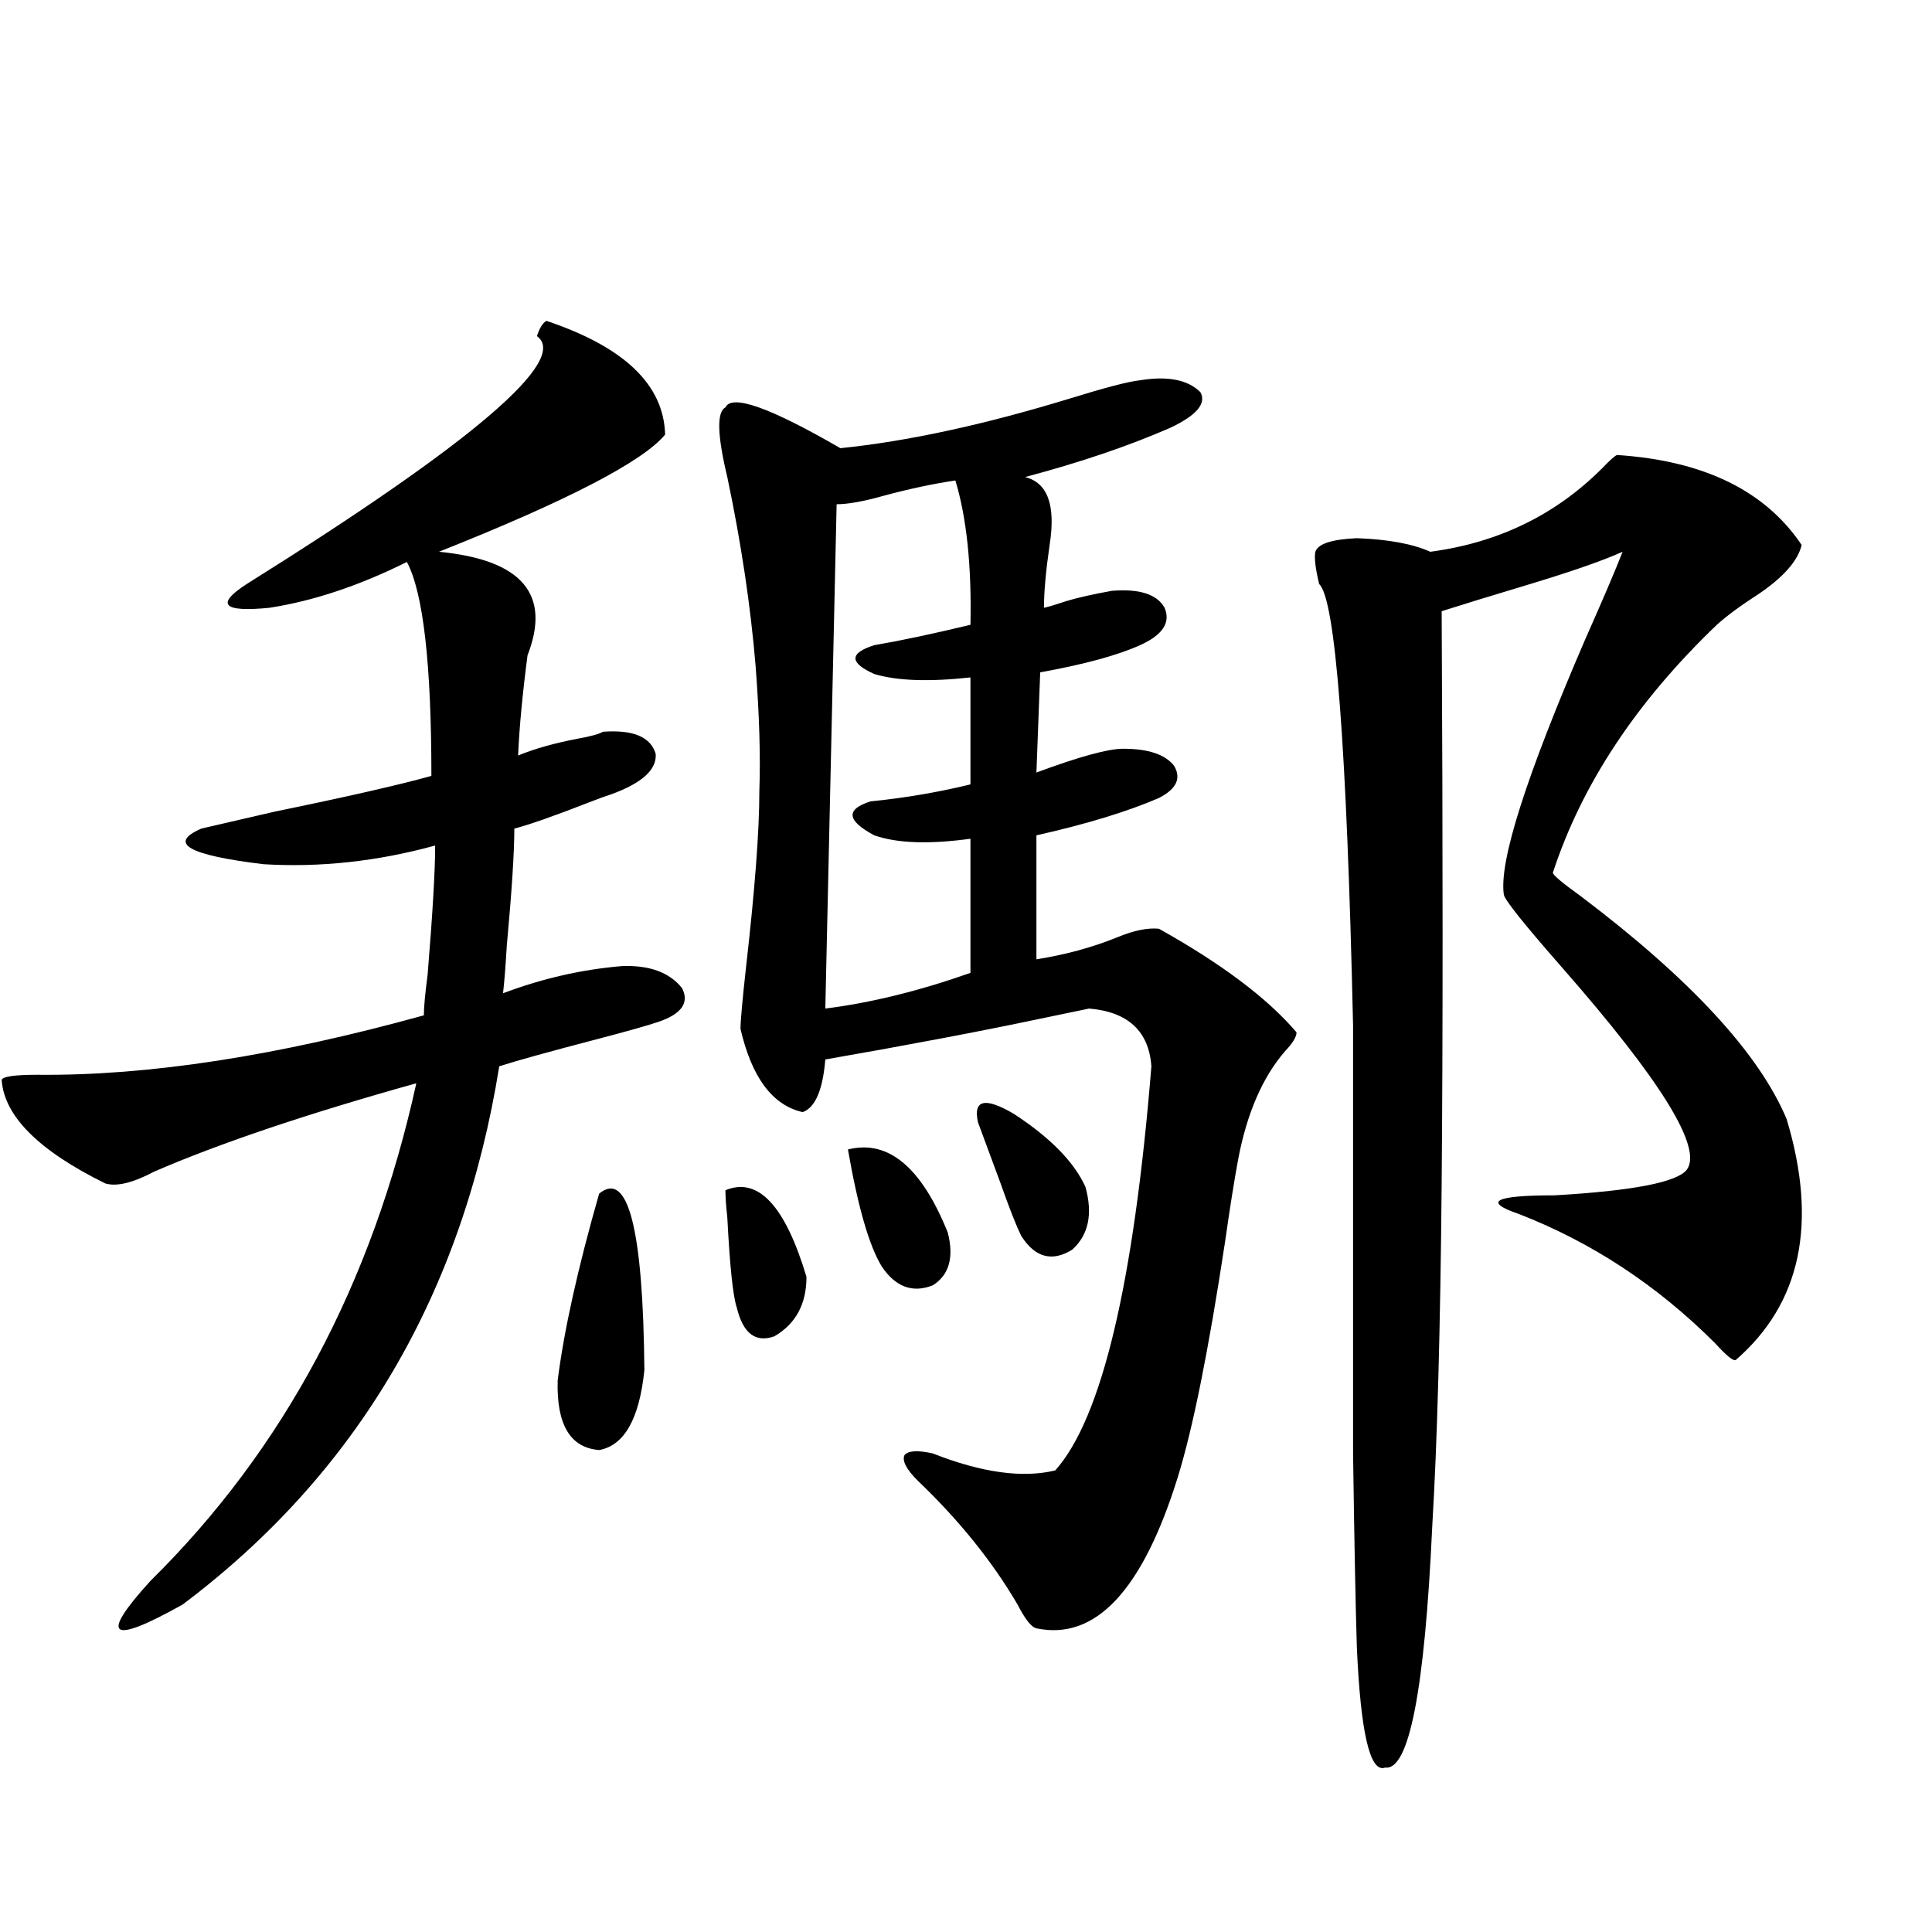
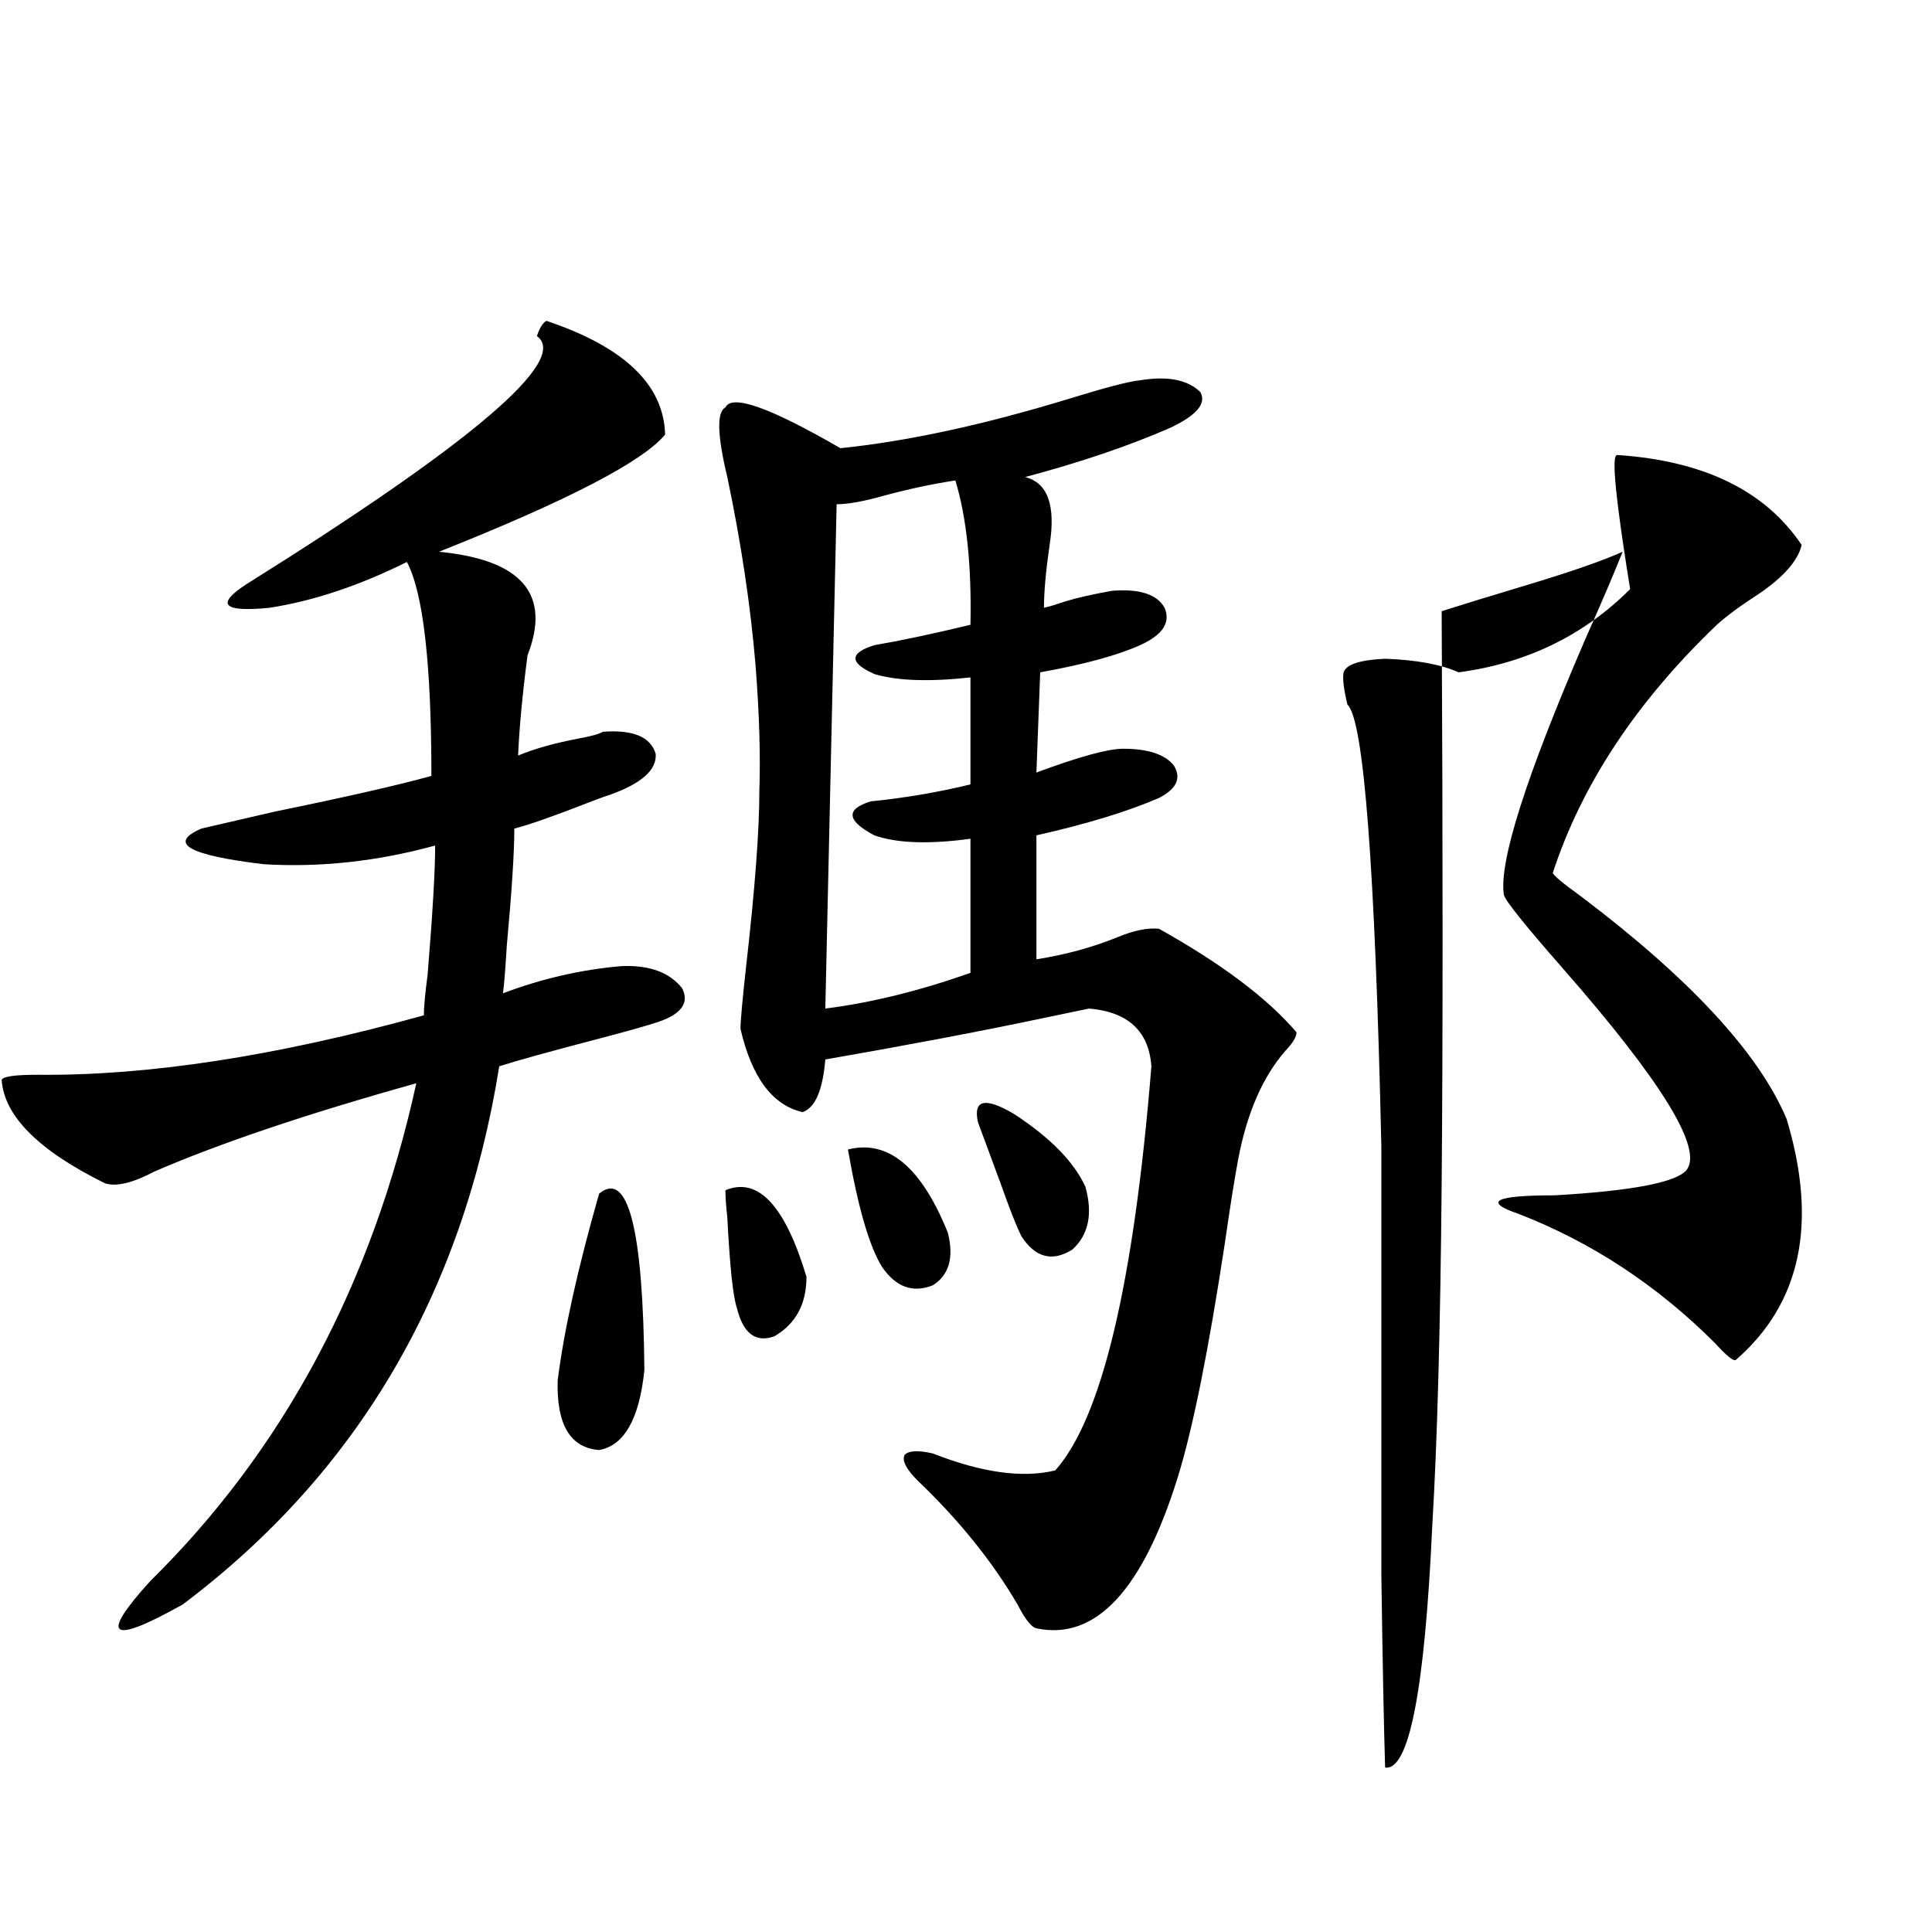
<svg xmlns="http://www.w3.org/2000/svg" version="1.1" id="图层_1" x="0px" y="0px" width="1000px" height="1000px" viewBox="0 0 1000 1000" enable-background="new 0 0 1000 1000" xml:space="preserve">
-   <path d="M282.798,166.066c40.319,13.486,60.807,33.11,61.462,58.887c-11.707,14.063-50.73,34.277-117.07,60.645  c42.926,4.106,58.2,21.973,45.853,53.613c-2.606,19.927-4.237,37.217-4.878,51.855c8.445-3.516,18.856-6.44,31.219-8.789  c6.494-1.167,10.731-2.334,12.683-3.516c15.609-1.167,24.71,2.637,27.316,11.426c0.641,8.213-7.164,15.244-23.414,21.094  c-1.951,0.591-5.213,1.758-9.756,3.516c-19.512,7.622-32.85,12.305-39.999,14.063c0,12.305-1.311,32.52-3.902,60.645  c-0.655,11.138-1.311,19.336-1.951,24.609c20.152-7.607,40.64-12.305,61.462-14.063c14.299-0.576,24.71,3.228,31.219,11.426  c3.902,7.622-0.335,13.486-12.683,17.578c-5.213,1.758-15.609,4.697-31.219,8.789c-24.725,6.455-41.63,11.138-50.73,14.063  C239.537,669.68,184.904,762.556,94.51,830.52c-37.728,21.094-43.261,16.988-16.585-12.305  c68.932-67.964,114.784-153.809,137.558-257.52c-56.584,15.82-101.796,31.064-135.606,45.703  c-11.066,5.864-19.512,7.91-25.365,6.152c-34.48-16.987-52.361-34.854-53.657-53.613c0.641-1.758,6.829-2.637,18.536-2.637  c57.225,0.591,123.899-9.668,199.995-30.762c0-4.092,0.641-11.123,1.951-21.094c2.592-31.641,3.902-53.901,3.902-66.797  c-29.923,8.213-59.511,11.426-88.778,9.668c-39.023-4.683-49.755-10.835-32.194-18.457c5.198-1.167,17.881-4.092,38.048-8.789  c37.072-7.607,64.054-13.76,80.974-18.457c0-58.008-4.237-94.922-12.683-110.742c-24.725,12.305-48.459,20.215-71.218,23.73  c-24.069,2.349-27.972-1.758-11.707-12.305c117.07-73.237,167.146-116.016,150.24-128.32  C279.216,169.885,280.847,167.248,282.798,166.066z M310.114,617.824c14.954-12.305,22.759,18.169,23.414,91.406  c-2.606,25.2-10.411,38.975-23.414,41.309c-14.969-1.167-22.118-13.184-21.463-36.035  C291.898,688.728,299.048,656.496,310.114,617.824z M590.107,196.828c14.299-2.334,24.71-0.288,31.219,6.152  c3.247,5.864-1.951,12.017-15.609,18.457c-21.463,9.38-46.508,17.881-75.12,25.488c11.707,2.939,15.93,14.653,12.683,35.156  c-1.951,13.486-2.927,24.321-2.927,32.52c2.592-0.576,6.494-1.758,11.707-3.516c5.854-1.758,13.658-3.516,23.414-5.273  c14.299-1.167,23.414,1.758,27.316,8.789c3.247,7.622-0.976,14.063-12.683,19.336S561.16,343.908,538.401,348l-1.951,51.855  c22.104-8.198,37.072-12.305,44.877-12.305c13.003,0,21.783,2.939,26.341,8.789c3.902,6.455,1.296,12.017-7.805,16.699  c-16.265,7.031-37.407,13.486-63.413,19.336v64.16c14.954-2.334,28.933-6.152,41.95-11.426c8.445-3.516,15.609-4.971,21.463-4.395  c32.515,18.169,56.249,36.035,71.218,53.613c0,2.349-1.951,5.576-5.854,9.668c-11.707,13.486-19.847,32.231-24.39,56.25  c-1.951,10.547-4.237,24.912-6.829,43.066c-8.46,55.674-16.585,96.104-24.39,121.289c-18.216,58.599-42.605,84.664-73.169,78.223  c-2.606-0.59-5.854-4.696-9.756-12.305c-13.018-22.261-30.243-43.643-51.706-64.16c-5.854-5.85-8.14-10.244-6.829-13.184  c1.951-2.334,6.829-2.637,14.634-0.879c25.365,9.971,46.493,12.896,63.413,8.789c24.055-26.943,40.64-96.68,49.755-209.18  c-1.311-18.154-12.042-28.125-32.194-29.883c-5.854,1.182-14.313,2.939-25.365,5.273c-30.578,6.455-67.65,13.486-111.217,21.094  c-1.311,15.82-5.213,24.912-11.707,27.246c-15.609-3.516-26.341-17.866-32.194-43.066c0-4.092,0.976-14.941,2.927-32.52  c4.543-39.839,6.829-70.01,6.829-90.527c0.641-18.154,0-39.839-1.951-65.039c-2.606-31.05-7.484-63.569-14.634-97.559  c-5.213-21.67-5.533-33.687-0.976-36.035c3.247-7.031,23.079,0,59.511,21.094c34.466-3.516,73.81-12.002,118.046-25.488  C571.892,200.646,584.254,197.419,590.107,196.828z M375.479,616.066c16.905-7.031,30.884,7.91,41.95,44.824  c0,14.063-5.533,24.321-16.585,30.762c-9.756,3.516-16.265-1.455-19.512-14.941c-1.951-5.85-3.582-21.382-4.878-46.582  C375.799,624.279,375.479,619.582,375.479,616.066z M494.5,248.684c-11.707,1.758-24.069,4.395-37.072,7.91  c-10.411,2.939-18.536,4.395-24.39,4.395l-5.854,261.035c23.414-2.925,48.444-9.077,75.12-18.457v-69.434  c-21.463,2.939-38.048,2.349-49.755-1.758c-14.313-7.607-14.969-13.472-1.951-17.578c17.561-1.758,34.786-4.683,51.706-8.789  v-55.371c-21.463,2.349-38.048,1.758-49.755-1.758c-13.018-5.85-13.018-10.835,0-14.941c13.658-2.334,30.243-5.85,49.755-10.547  C502.945,292.932,500.354,268.02,494.5,248.684z M438.892,594.973c20.808-5.273,38.048,9.092,51.706,43.066  c3.247,12.896,0.641,21.973-7.805,27.246c-10.411,4.106-19.191,0.879-26.341-9.668C449.943,645.07,444.09,624.855,438.892,594.973z   M506.207,580.91c-2.606-11.714,3.567-13.184,18.536-4.395c18.856,12.305,31.219,24.912,37.072,37.793  c3.902,14.063,1.616,24.912-6.829,32.52c-10.411,6.455-19.191,4.106-26.341-7.031c-2.606-5.273-6.188-14.351-10.731-27.246  C513.356,600.246,509.454,589.699,506.207,580.91z M836.931,235.5c44.877,2.939,76.736,18.457,95.607,46.582  c-1.951,8.213-9.436,16.699-22.438,25.488c-9.115,5.864-16.265,11.138-21.463,15.82c-41.63,39.854-69.922,82.617-84.876,128.32  c0,1.182,4.878,5.273,14.634,12.305c56.584,42.778,92.025,81.162,106.339,115.137c16.25,53.916,7.47,95.513-26.341,124.805  c-1.311,0.591-4.878-2.334-10.731-8.789c-29.923-29.883-63.748-52.144-101.461-66.797c-18.871-6.44-12.683-9.668,18.536-9.668  c40.319-2.334,63.078-6.729,68.291-13.184c8.445-11.123-13.018-45.991-64.389-104.59c-19.512-22.261-29.603-34.854-30.243-37.793  c-2.606-16.987,11.372-60.933,41.95-131.836c9.101-20.503,15.609-35.732,19.512-45.703c-10.411,4.697-27.316,10.547-50.73,17.578  c-17.561,5.273-31.874,9.668-42.926,13.184c0.641,123.638,0.641,222.363,0,296.191c-0.655,75.01-2.286,134.185-4.878,177.539  c-3.902,84.952-12.042,126.563-24.39,124.805c-7.805,2.926-12.683-17.88-14.634-62.402c-0.655-21.094-1.311-54.492-1.951-100.195  c0-34.565,0-108.394,0-221.484c-3.262-144.717-9.115-220.894-17.561-228.516c-1.951-8.198-2.606-13.76-1.951-16.699  c1.296-4.092,8.445-6.44,21.463-7.031c16.25,0.591,28.933,2.939,38.048,7.031c35.121-4.683,64.709-19.033,88.778-43.066  C833.028,238.439,835.62,236.091,836.931,235.5z" />
+   <path d="M282.798,166.066c40.319,13.486,60.807,33.11,61.462,58.887c-11.707,14.063-50.73,34.277-117.07,60.645  c42.926,4.106,58.2,21.973,45.853,53.613c-2.606,19.927-4.237,37.217-4.878,51.855c8.445-3.516,18.856-6.44,31.219-8.789  c6.494-1.167,10.731-2.334,12.683-3.516c15.609-1.167,24.71,2.637,27.316,11.426c0.641,8.213-7.164,15.244-23.414,21.094  c-1.951,0.591-5.213,1.758-9.756,3.516c-19.512,7.622-32.85,12.305-39.999,14.063c0,12.305-1.311,32.52-3.902,60.645  c-0.655,11.138-1.311,19.336-1.951,24.609c20.152-7.607,40.64-12.305,61.462-14.063c14.299-0.576,24.71,3.228,31.219,11.426  c3.902,7.622-0.335,13.486-12.683,17.578c-5.213,1.758-15.609,4.697-31.219,8.789c-24.725,6.455-41.63,11.138-50.73,14.063  C239.537,669.68,184.904,762.556,94.51,830.52c-37.728,21.094-43.261,16.988-16.585-12.305  c68.932-67.964,114.784-153.809,137.558-257.52c-56.584,15.82-101.796,31.064-135.606,45.703  c-11.066,5.864-19.512,7.91-25.365,6.152c-34.48-16.987-52.361-34.854-53.657-53.613c0.641-1.758,6.829-2.637,18.536-2.637  c57.225,0.591,123.899-9.668,199.995-30.762c0-4.092,0.641-11.123,1.951-21.094c2.592-31.641,3.902-53.901,3.902-66.797  c-29.923,8.213-59.511,11.426-88.778,9.668c-39.023-4.683-49.755-10.835-32.194-18.457c5.198-1.167,17.881-4.092,38.048-8.789  c37.072-7.607,64.054-13.76,80.974-18.457c0-58.008-4.237-94.922-12.683-110.742c-24.725,12.305-48.459,20.215-71.218,23.73  c-24.069,2.349-27.972-1.758-11.707-12.305c117.07-73.237,167.146-116.016,150.24-128.32  C279.216,169.885,280.847,167.248,282.798,166.066z M310.114,617.824c14.954-12.305,22.759,18.169,23.414,91.406  c-2.606,25.2-10.411,38.975-23.414,41.309c-14.969-1.167-22.118-13.184-21.463-36.035  C291.898,688.728,299.048,656.496,310.114,617.824z M590.107,196.828c14.299-2.334,24.71-0.288,31.219,6.152  c3.247,5.864-1.951,12.017-15.609,18.457c-21.463,9.38-46.508,17.881-75.12,25.488c11.707,2.939,15.93,14.653,12.683,35.156  c-1.951,13.486-2.927,24.321-2.927,32.52c2.592-0.576,6.494-1.758,11.707-3.516c5.854-1.758,13.658-3.516,23.414-5.273  c14.299-1.167,23.414,1.758,27.316,8.789c3.247,7.622-0.976,14.063-12.683,19.336S561.16,343.908,538.401,348l-1.951,51.855  c22.104-8.198,37.072-12.305,44.877-12.305c13.003,0,21.783,2.939,26.341,8.789c3.902,6.455,1.296,12.017-7.805,16.699  c-16.265,7.031-37.407,13.486-63.413,19.336v64.16c14.954-2.334,28.933-6.152,41.95-11.426c8.445-3.516,15.609-4.971,21.463-4.395  c32.515,18.169,56.249,36.035,71.218,53.613c0,2.349-1.951,5.576-5.854,9.668c-11.707,13.486-19.847,32.231-24.39,56.25  c-1.951,10.547-4.237,24.912-6.829,43.066c-8.46,55.674-16.585,96.104-24.39,121.289c-18.216,58.599-42.605,84.664-73.169,78.223  c-2.606-0.59-5.854-4.696-9.756-12.305c-13.018-22.261-30.243-43.643-51.706-64.16c-5.854-5.85-8.14-10.244-6.829-13.184  c1.951-2.334,6.829-2.637,14.634-0.879c25.365,9.971,46.493,12.896,63.413,8.789c24.055-26.943,40.64-96.68,49.755-209.18  c-1.311-18.154-12.042-28.125-32.194-29.883c-5.854,1.182-14.313,2.939-25.365,5.273c-30.578,6.455-67.65,13.486-111.217,21.094  c-1.311,15.82-5.213,24.912-11.707,27.246c-15.609-3.516-26.341-17.866-32.194-43.066c0-4.092,0.976-14.941,2.927-32.52  c4.543-39.839,6.829-70.01,6.829-90.527c0.641-18.154,0-39.839-1.951-65.039c-2.606-31.05-7.484-63.569-14.634-97.559  c-5.213-21.67-5.533-33.687-0.976-36.035c3.247-7.031,23.079,0,59.511,21.094c34.466-3.516,73.81-12.002,118.046-25.488  C571.892,200.646,584.254,197.419,590.107,196.828z M375.479,616.066c16.905-7.031,30.884,7.91,41.95,44.824  c0,14.063-5.533,24.321-16.585,30.762c-9.756,3.516-16.265-1.455-19.512-14.941c-1.951-5.85-3.582-21.382-4.878-46.582  C375.799,624.279,375.479,619.582,375.479,616.066z M494.5,248.684c-11.707,1.758-24.069,4.395-37.072,7.91  c-10.411,2.939-18.536,4.395-24.39,4.395l-5.854,261.035c23.414-2.925,48.444-9.077,75.12-18.457v-69.434  c-21.463,2.939-38.048,2.349-49.755-1.758c-14.313-7.607-14.969-13.472-1.951-17.578c17.561-1.758,34.786-4.683,51.706-8.789  v-55.371c-21.463,2.349-38.048,1.758-49.755-1.758c-13.018-5.85-13.018-10.835,0-14.941c13.658-2.334,30.243-5.85,49.755-10.547  C502.945,292.932,500.354,268.02,494.5,248.684z M438.892,594.973c20.808-5.273,38.048,9.092,51.706,43.066  c3.247,12.896,0.641,21.973-7.805,27.246c-10.411,4.106-19.191,0.879-26.341-9.668C449.943,645.07,444.09,624.855,438.892,594.973z   M506.207,580.91c-2.606-11.714,3.567-13.184,18.536-4.395c18.856,12.305,31.219,24.912,37.072,37.793  c3.902,14.063,1.616,24.912-6.829,32.52c-10.411,6.455-19.191,4.106-26.341-7.031c-2.606-5.273-6.188-14.351-10.731-27.246  C513.356,600.246,509.454,589.699,506.207,580.91z M836.931,235.5c44.877,2.939,76.736,18.457,95.607,46.582  c-1.951,8.213-9.436,16.699-22.438,25.488c-9.115,5.864-16.265,11.138-21.463,15.82c-41.63,39.854-69.922,82.617-84.876,128.32  c0,1.182,4.878,5.273,14.634,12.305c56.584,42.778,92.025,81.162,106.339,115.137c16.25,53.916,7.47,95.513-26.341,124.805  c-1.311,0.591-4.878-2.334-10.731-8.789c-29.923-29.883-63.748-52.144-101.461-66.797c-18.871-6.44-12.683-9.668,18.536-9.668  c40.319-2.334,63.078-6.729,68.291-13.184c8.445-11.123-13.018-45.991-64.389-104.59c-19.512-22.261-29.603-34.854-30.243-37.793  c-2.606-16.987,11.372-60.933,41.95-131.836c9.101-20.503,15.609-35.732,19.512-45.703c-10.411,4.697-27.316,10.547-50.73,17.578  c-17.561,5.273-31.874,9.668-42.926,13.184c0.641,123.638,0.641,222.363,0,296.191c-0.655,75.01-2.286,134.185-4.878,177.539  c-3.902,84.952-12.042,126.563-24.39,124.805c-0.655-21.094-1.311-54.492-1.951-100.195  c0-34.565,0-108.394,0-221.484c-3.262-144.717-9.115-220.894-17.561-228.516c-1.951-8.198-2.606-13.76-1.951-16.699  c1.296-4.092,8.445-6.44,21.463-7.031c16.25,0.591,28.933,2.939,38.048,7.031c35.121-4.683,64.709-19.033,88.778-43.066  C833.028,238.439,835.62,236.091,836.931,235.5z" />
</svg>